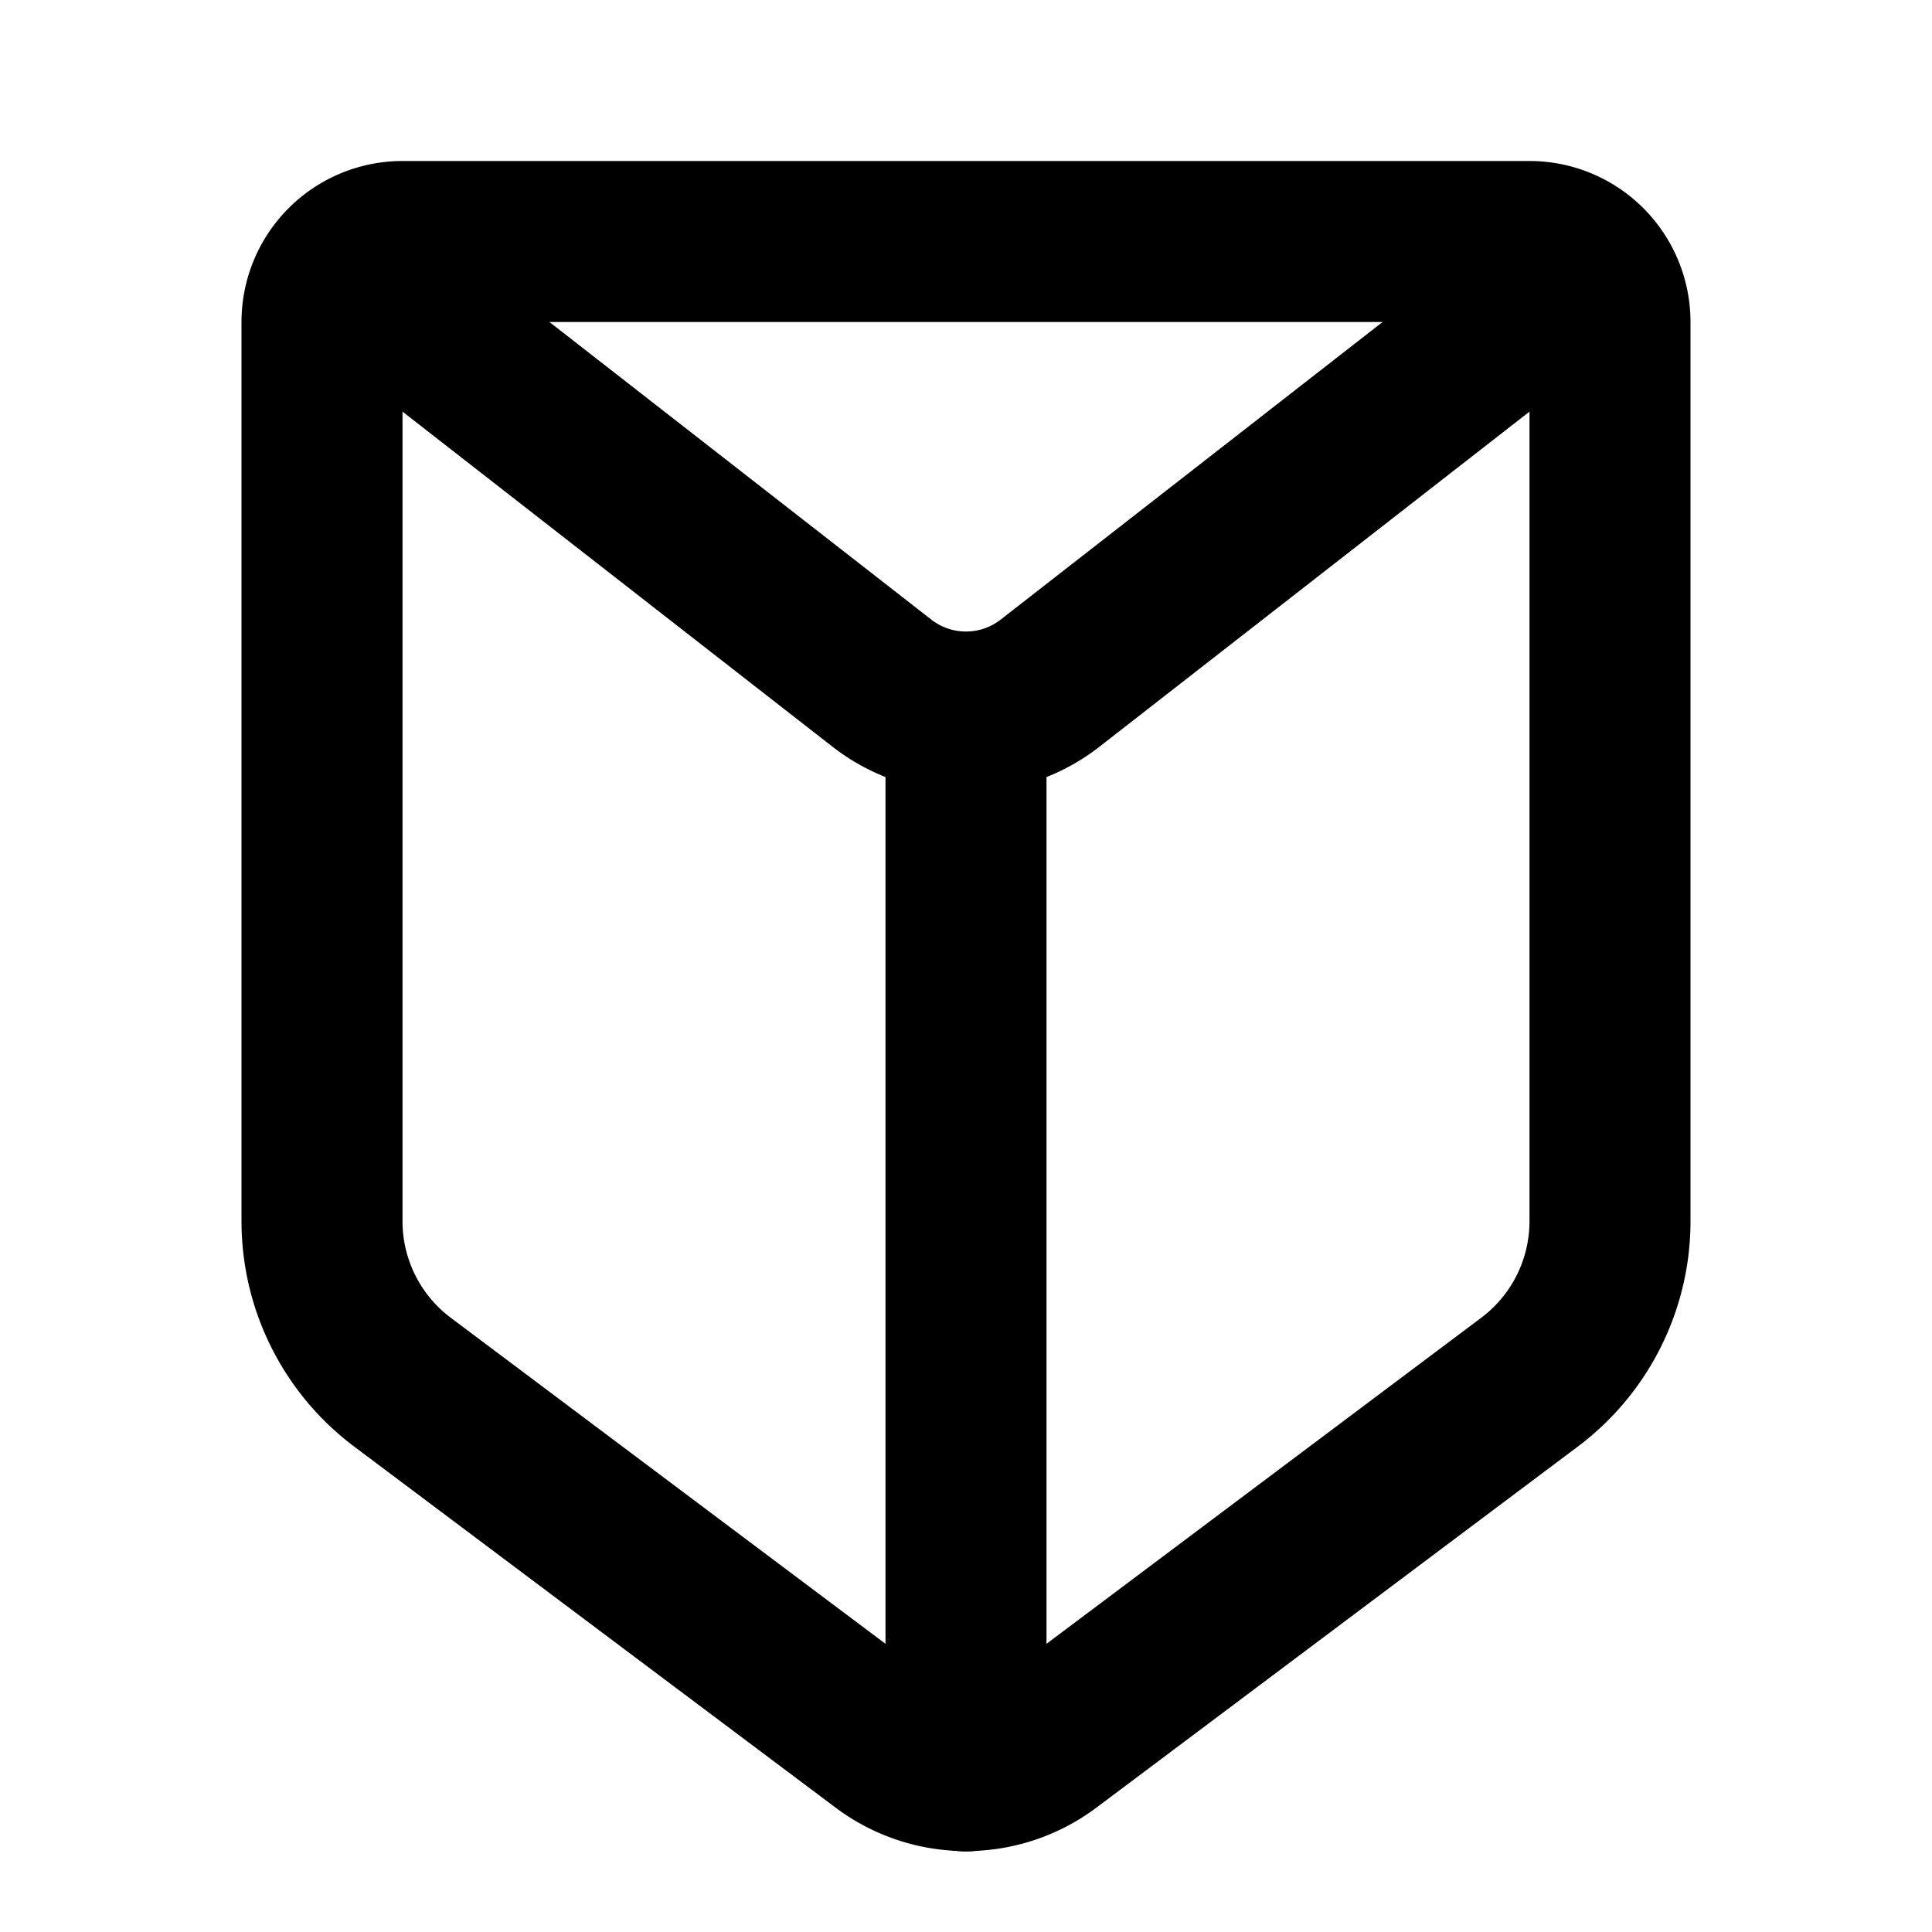
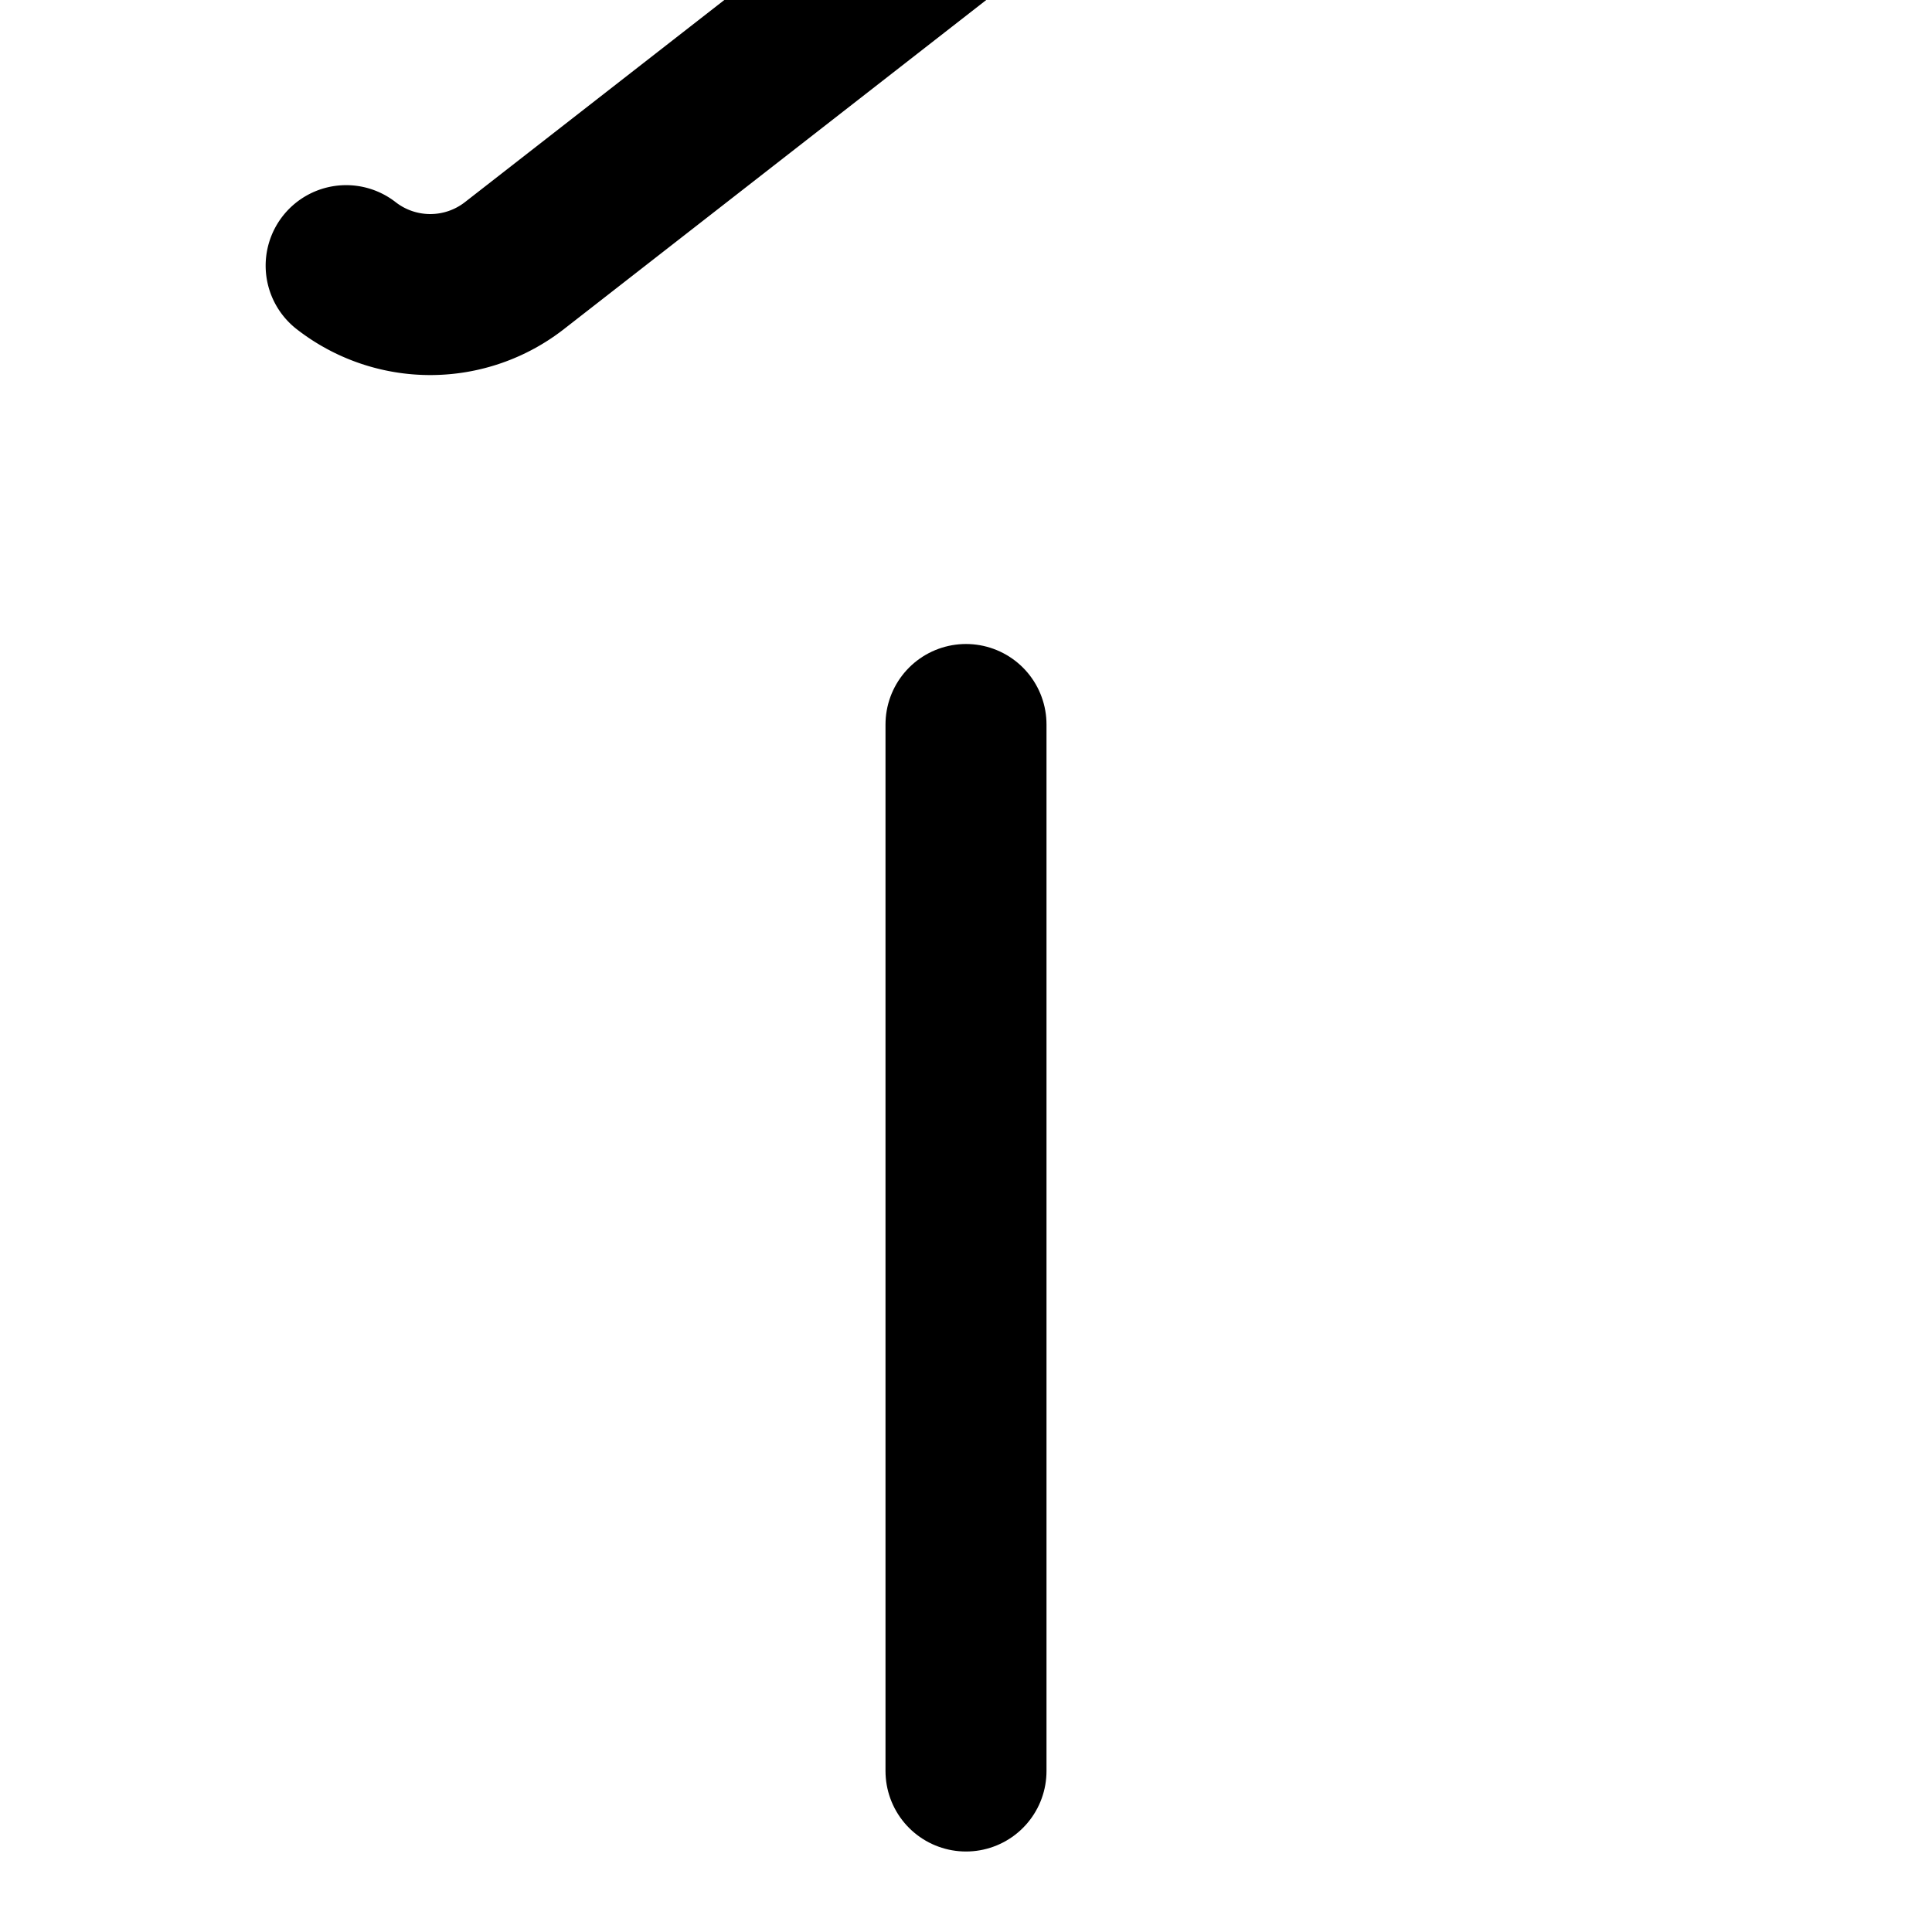
<svg xmlns="http://www.w3.org/2000/svg" class="icon icon-tabler icon-tabler-prism" width="24" height="24" viewBox="0 0 24 24" stroke-width="2" stroke="currentColor" fill="none" stroke-linecap="round" stroke-linejoin="round">
  <path stroke="none" d="M0 0h24v24H0z" fill="none" />
  <path d="M12 9v13" />
-   <path d="M19 17.17l-5.98 4.485a1.7 1.7 0 0 1 -2.04 0l-5.98 -4.485a2.5 2.5 0 0 1 -1 -2v-11.17a1 1 0 0 1 1 -1h14a1 1 0 0 1 1 1v11.17a2.5 2.5 0 0 1 -1 2z" />
-   <path d="M4.3 3.3l6.655 5.186a1.7 1.7 0 0 0 2.09 0l6.655 -5.186" />
+   <path d="M4.3 3.3a1.7 1.7 0 0 0 2.09 0l6.655 -5.186" />
</svg>